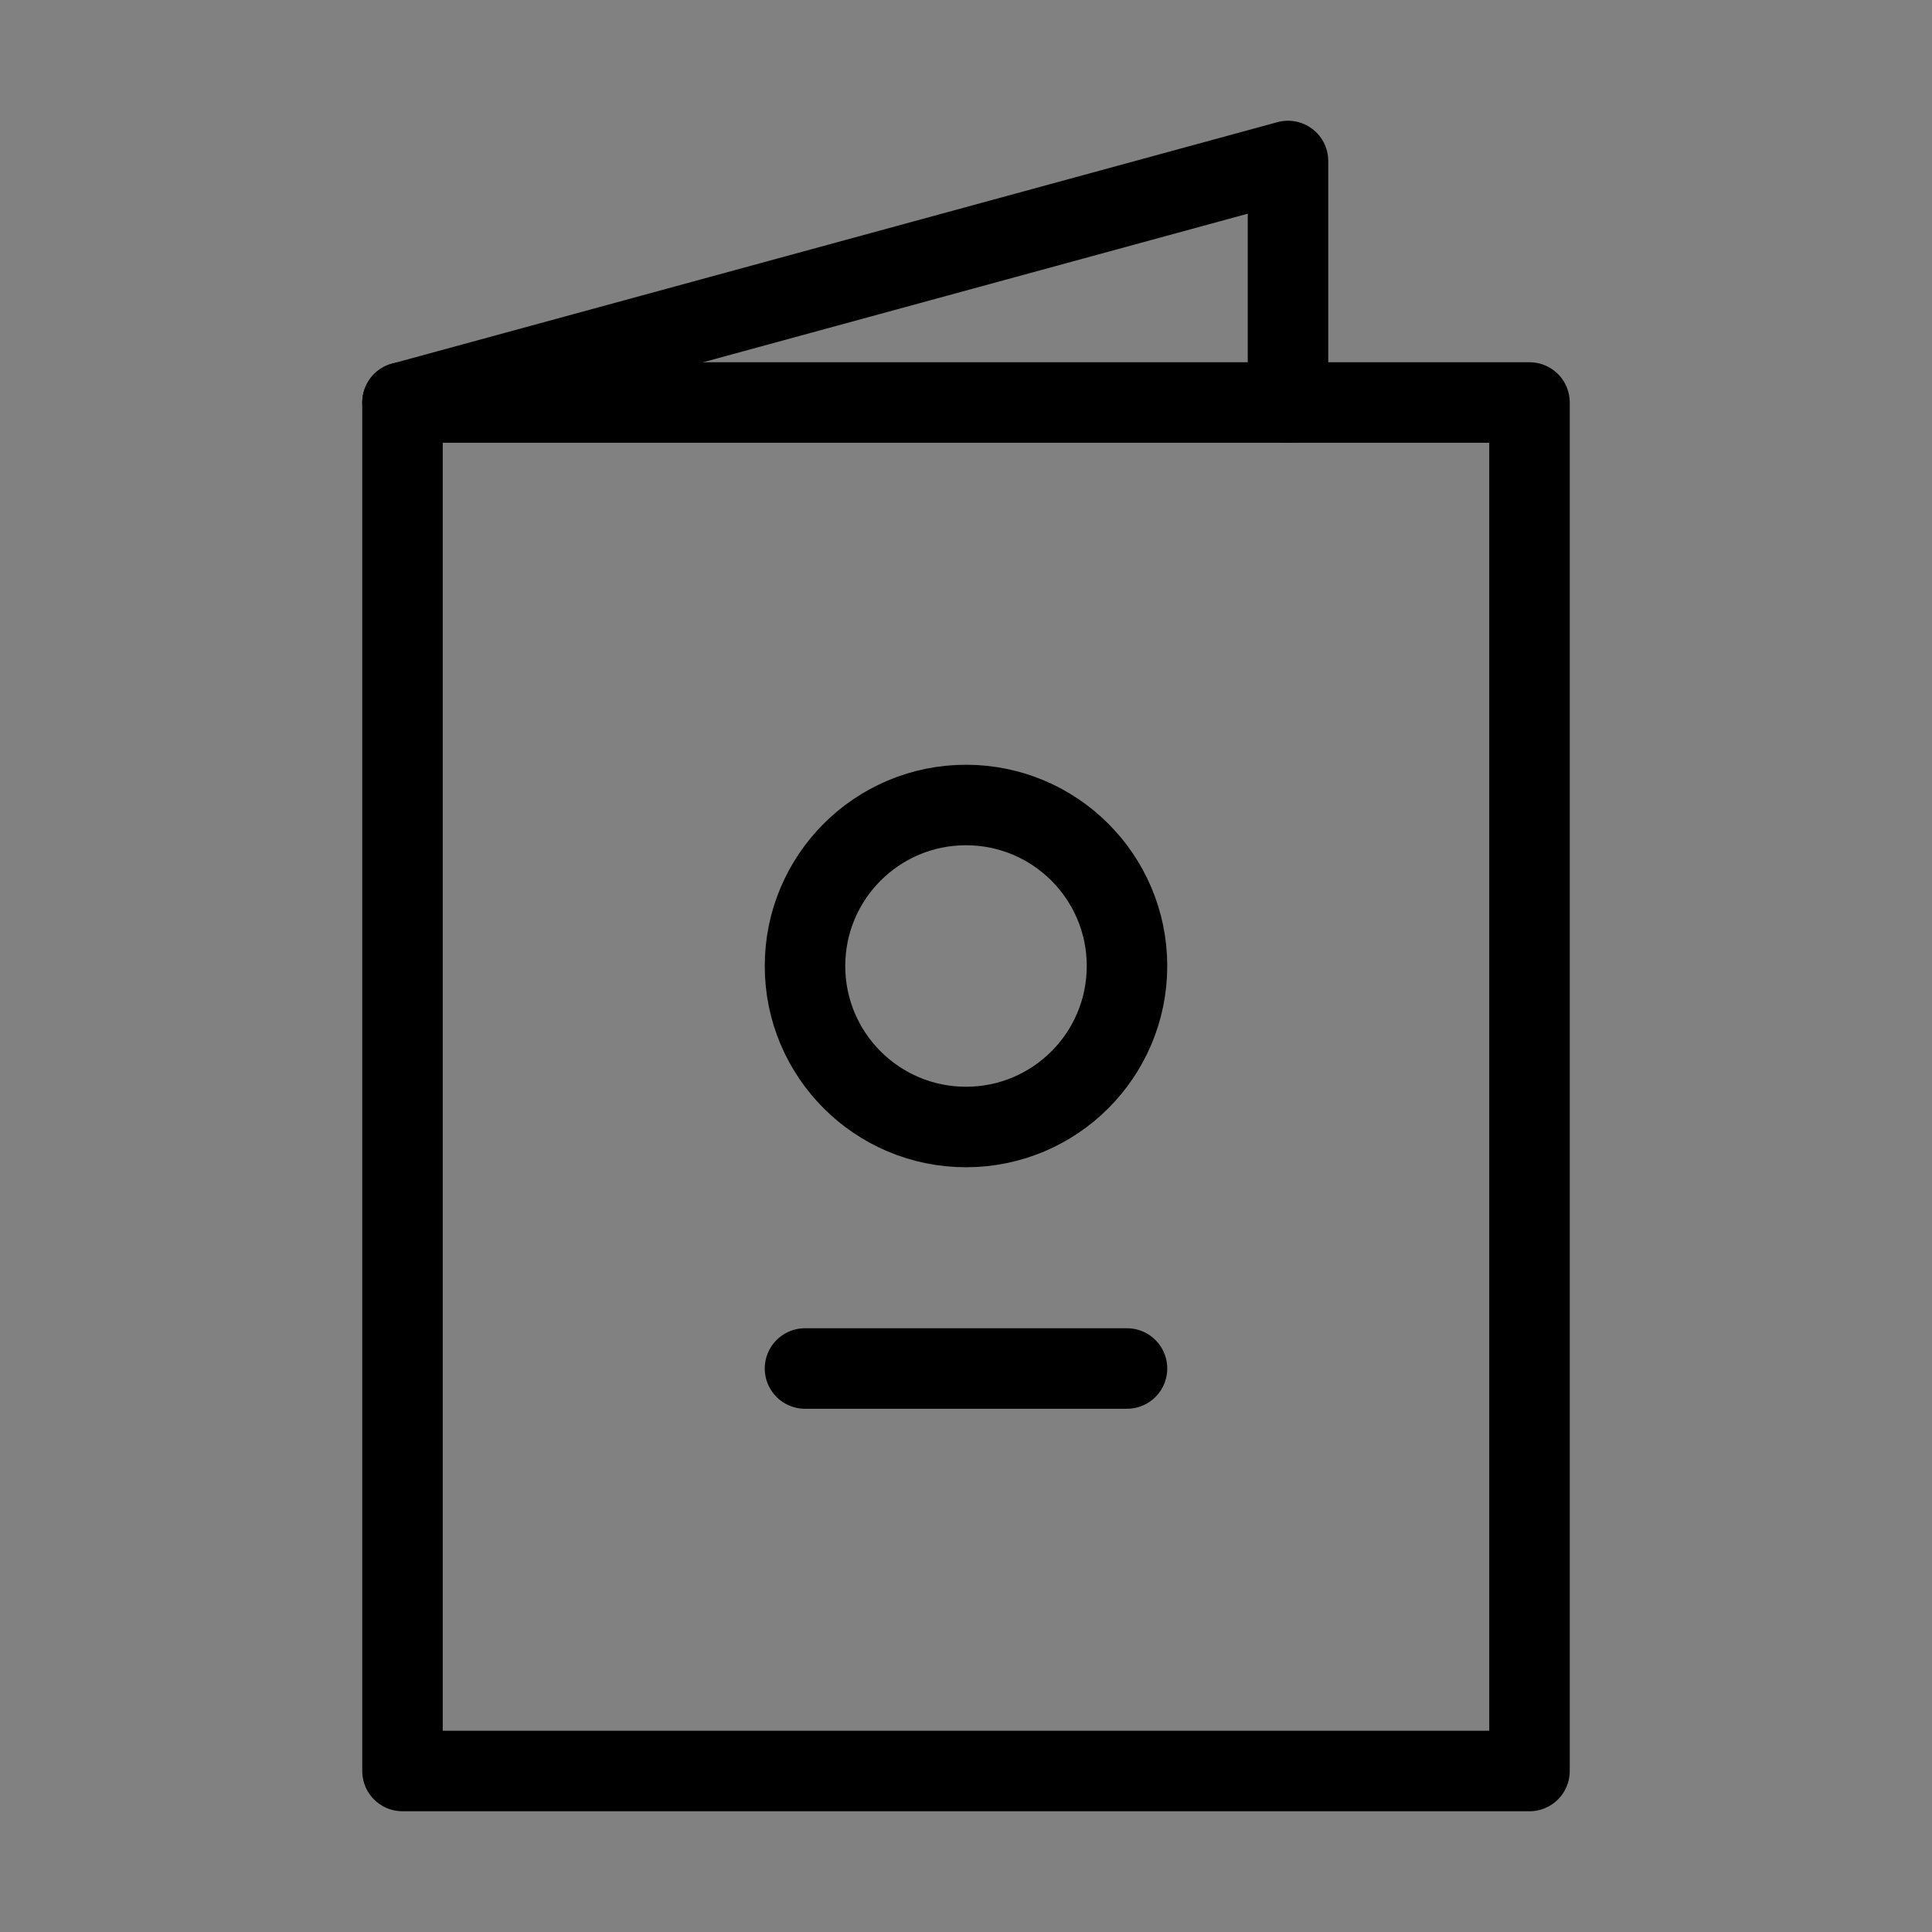
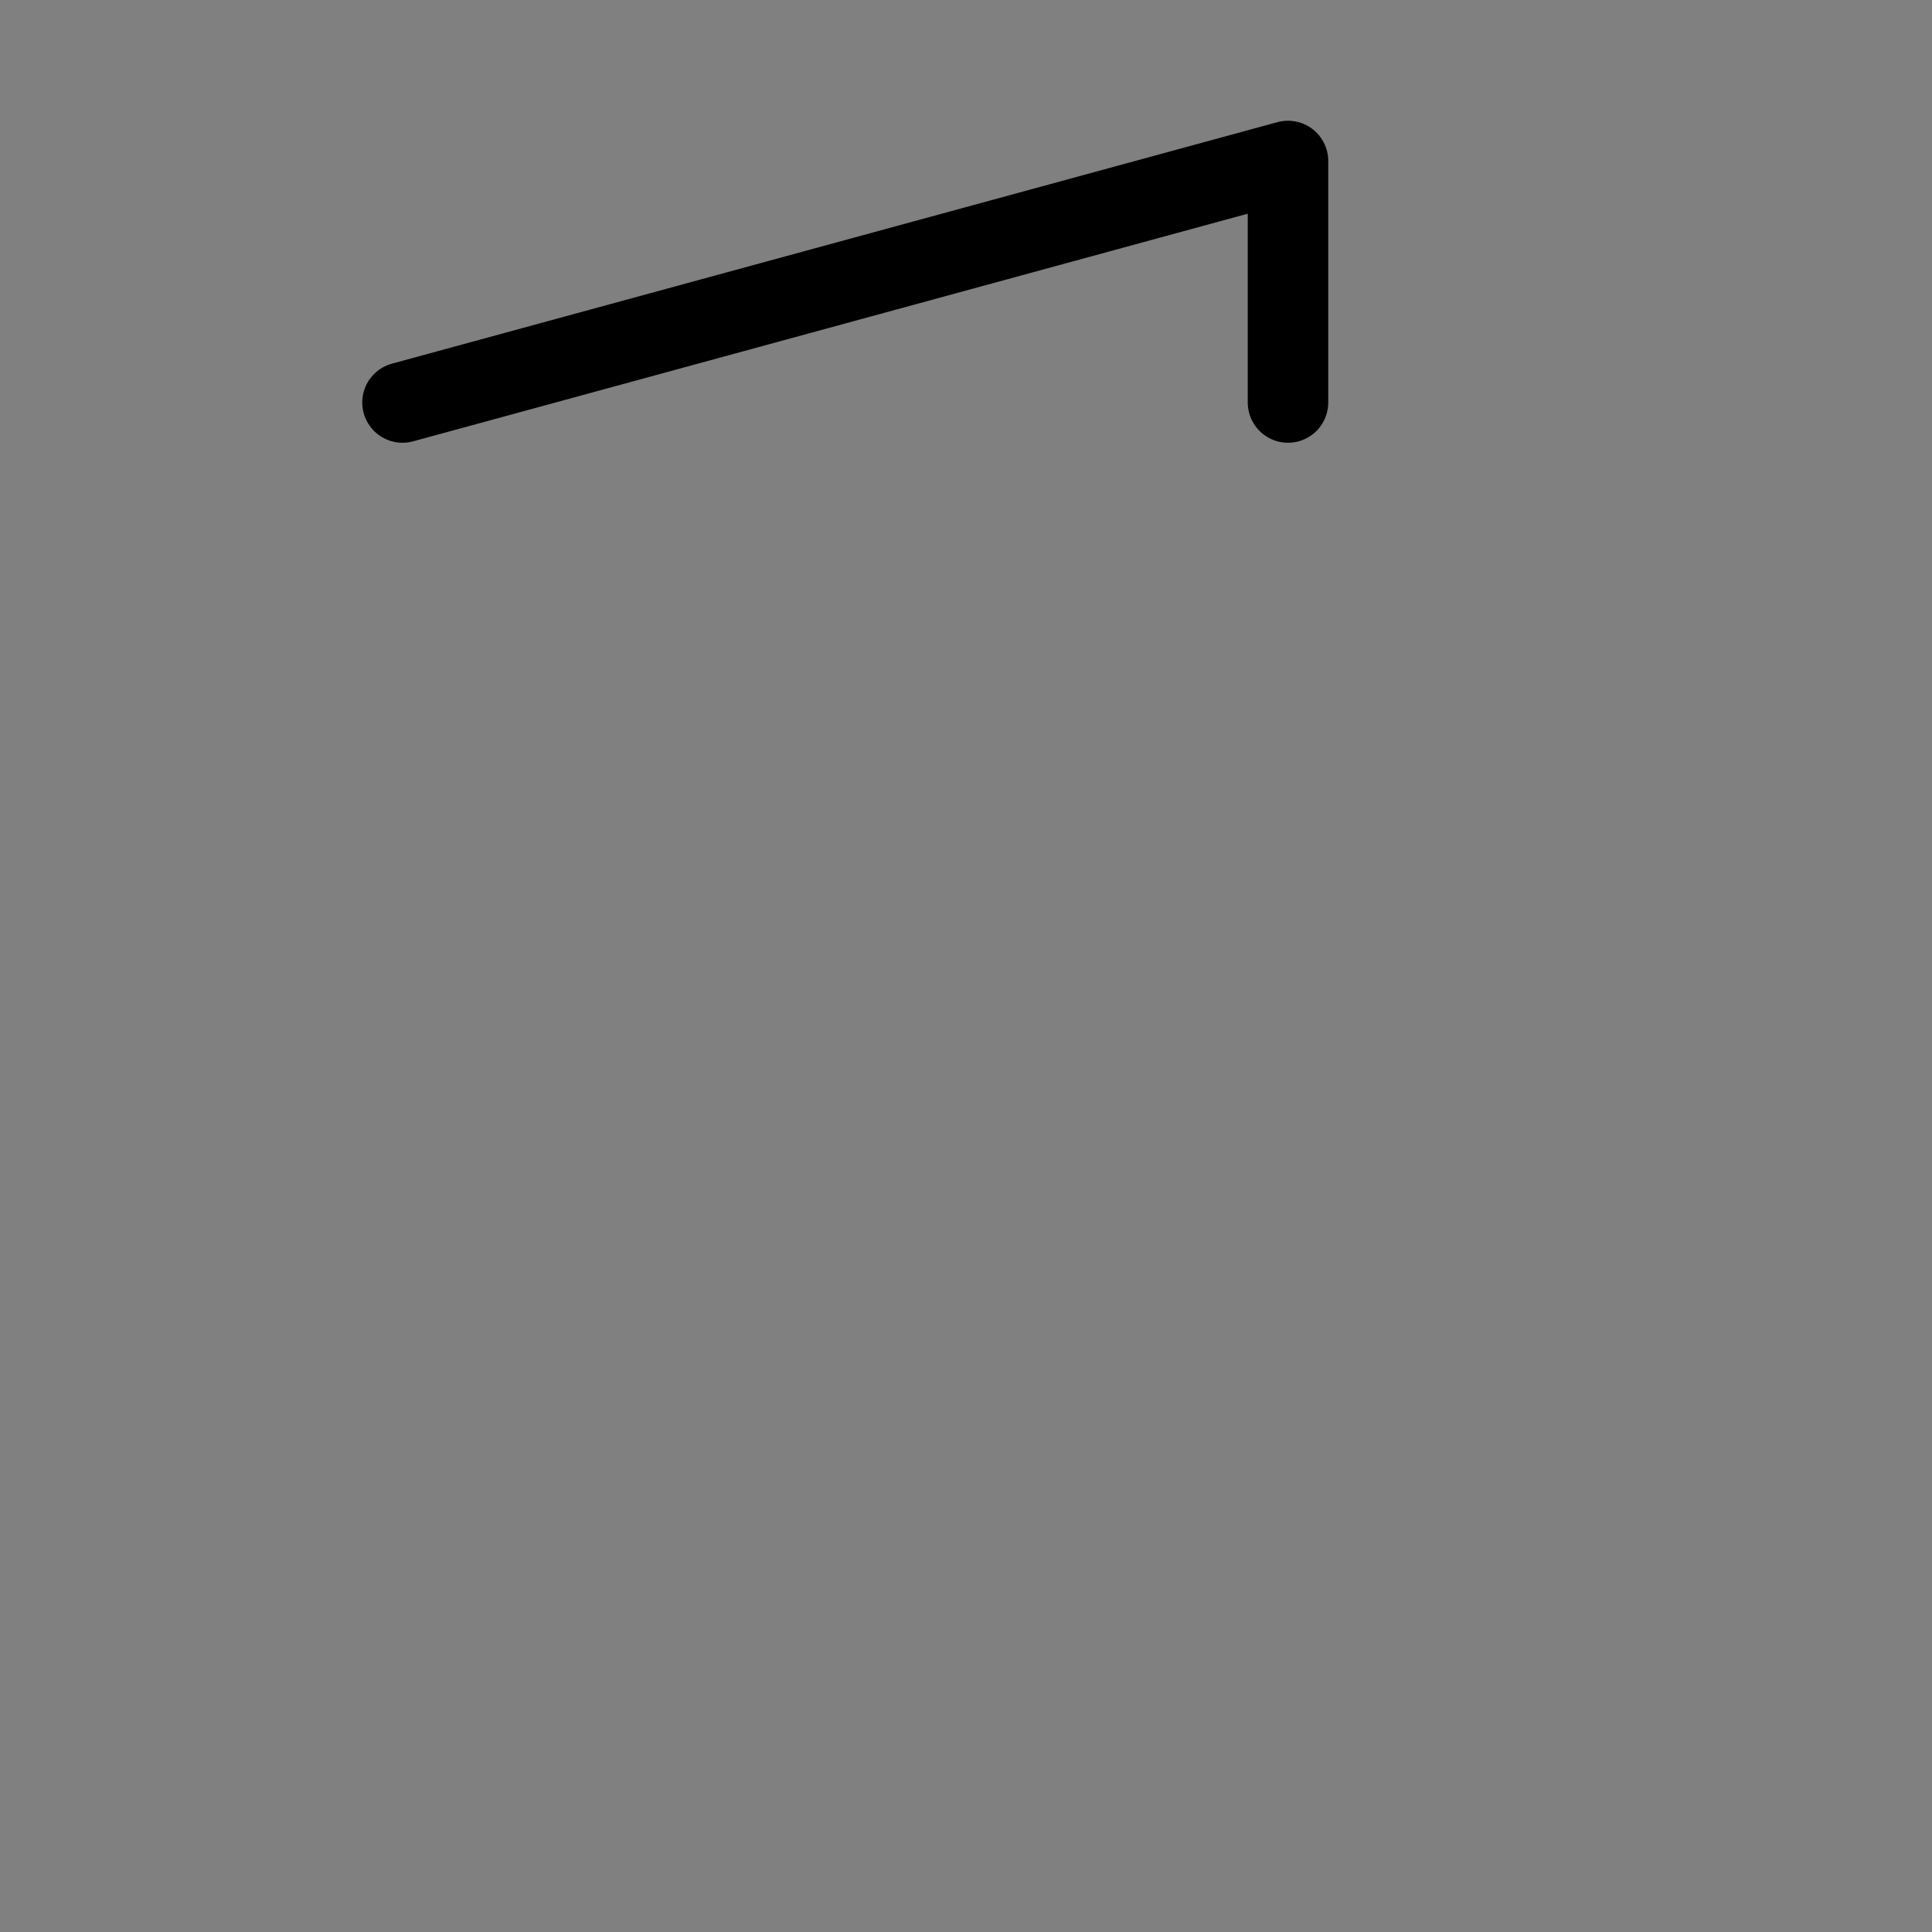
<svg xmlns="http://www.w3.org/2000/svg" viewBox="0 0 48 48" fill="none">
  <rect x="0" y="0" width="48" height="48" fill="#808080" stroke="none" />
-   <rect width="48" height="48" fill="white" fill-opacity="0.01" />
-   <path d="M10 10H32H38V44H10V10Z" fill="none" stroke="currentColor" stroke-width="2" stroke-linecap="round" stroke-linejoin="round" />
  <path d="M10 10L32 4V10" stroke="currentColor" stroke-width="2" stroke-linecap="round" stroke-linejoin="round" />
-   <circle cx="24" cy="24" r="4" fill="none" stroke="currentColor" stroke-width="2" stroke-linecap="round" stroke-linejoin="round" />
-   <path d="M20 34H28" stroke="currentColor" stroke-width="2" stroke-linecap="round" stroke-linejoin="round" />
</svg>